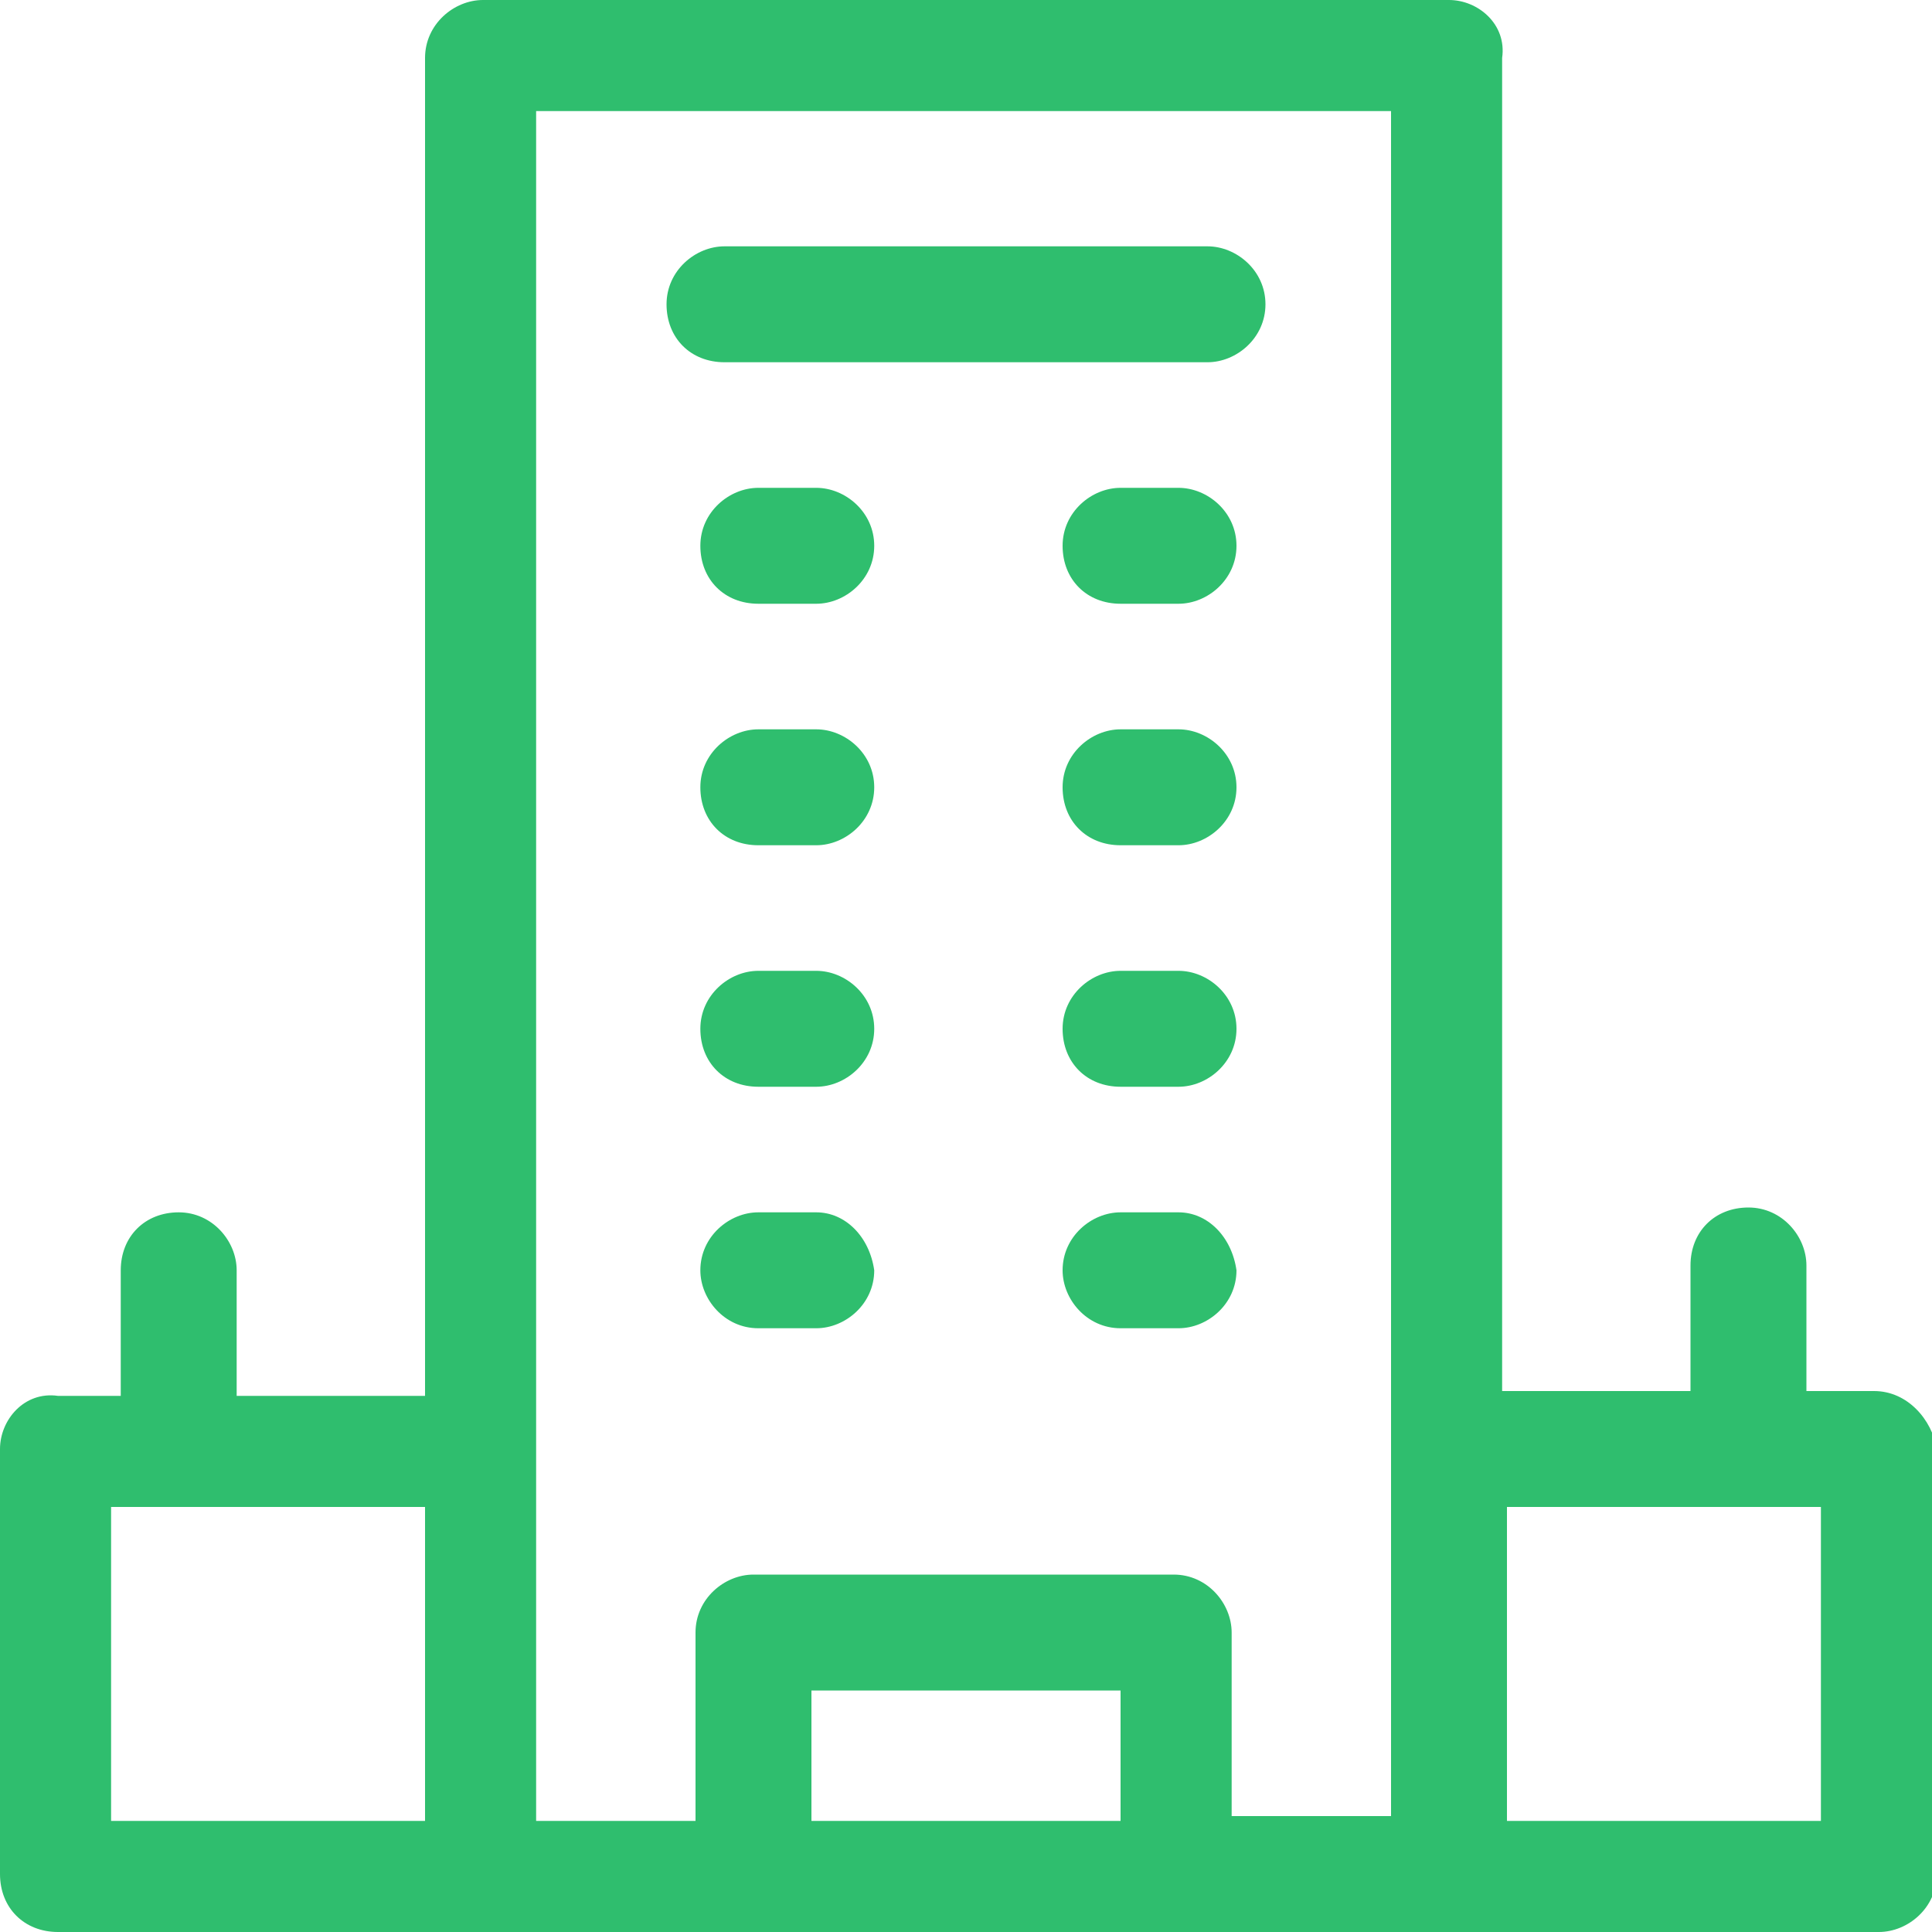
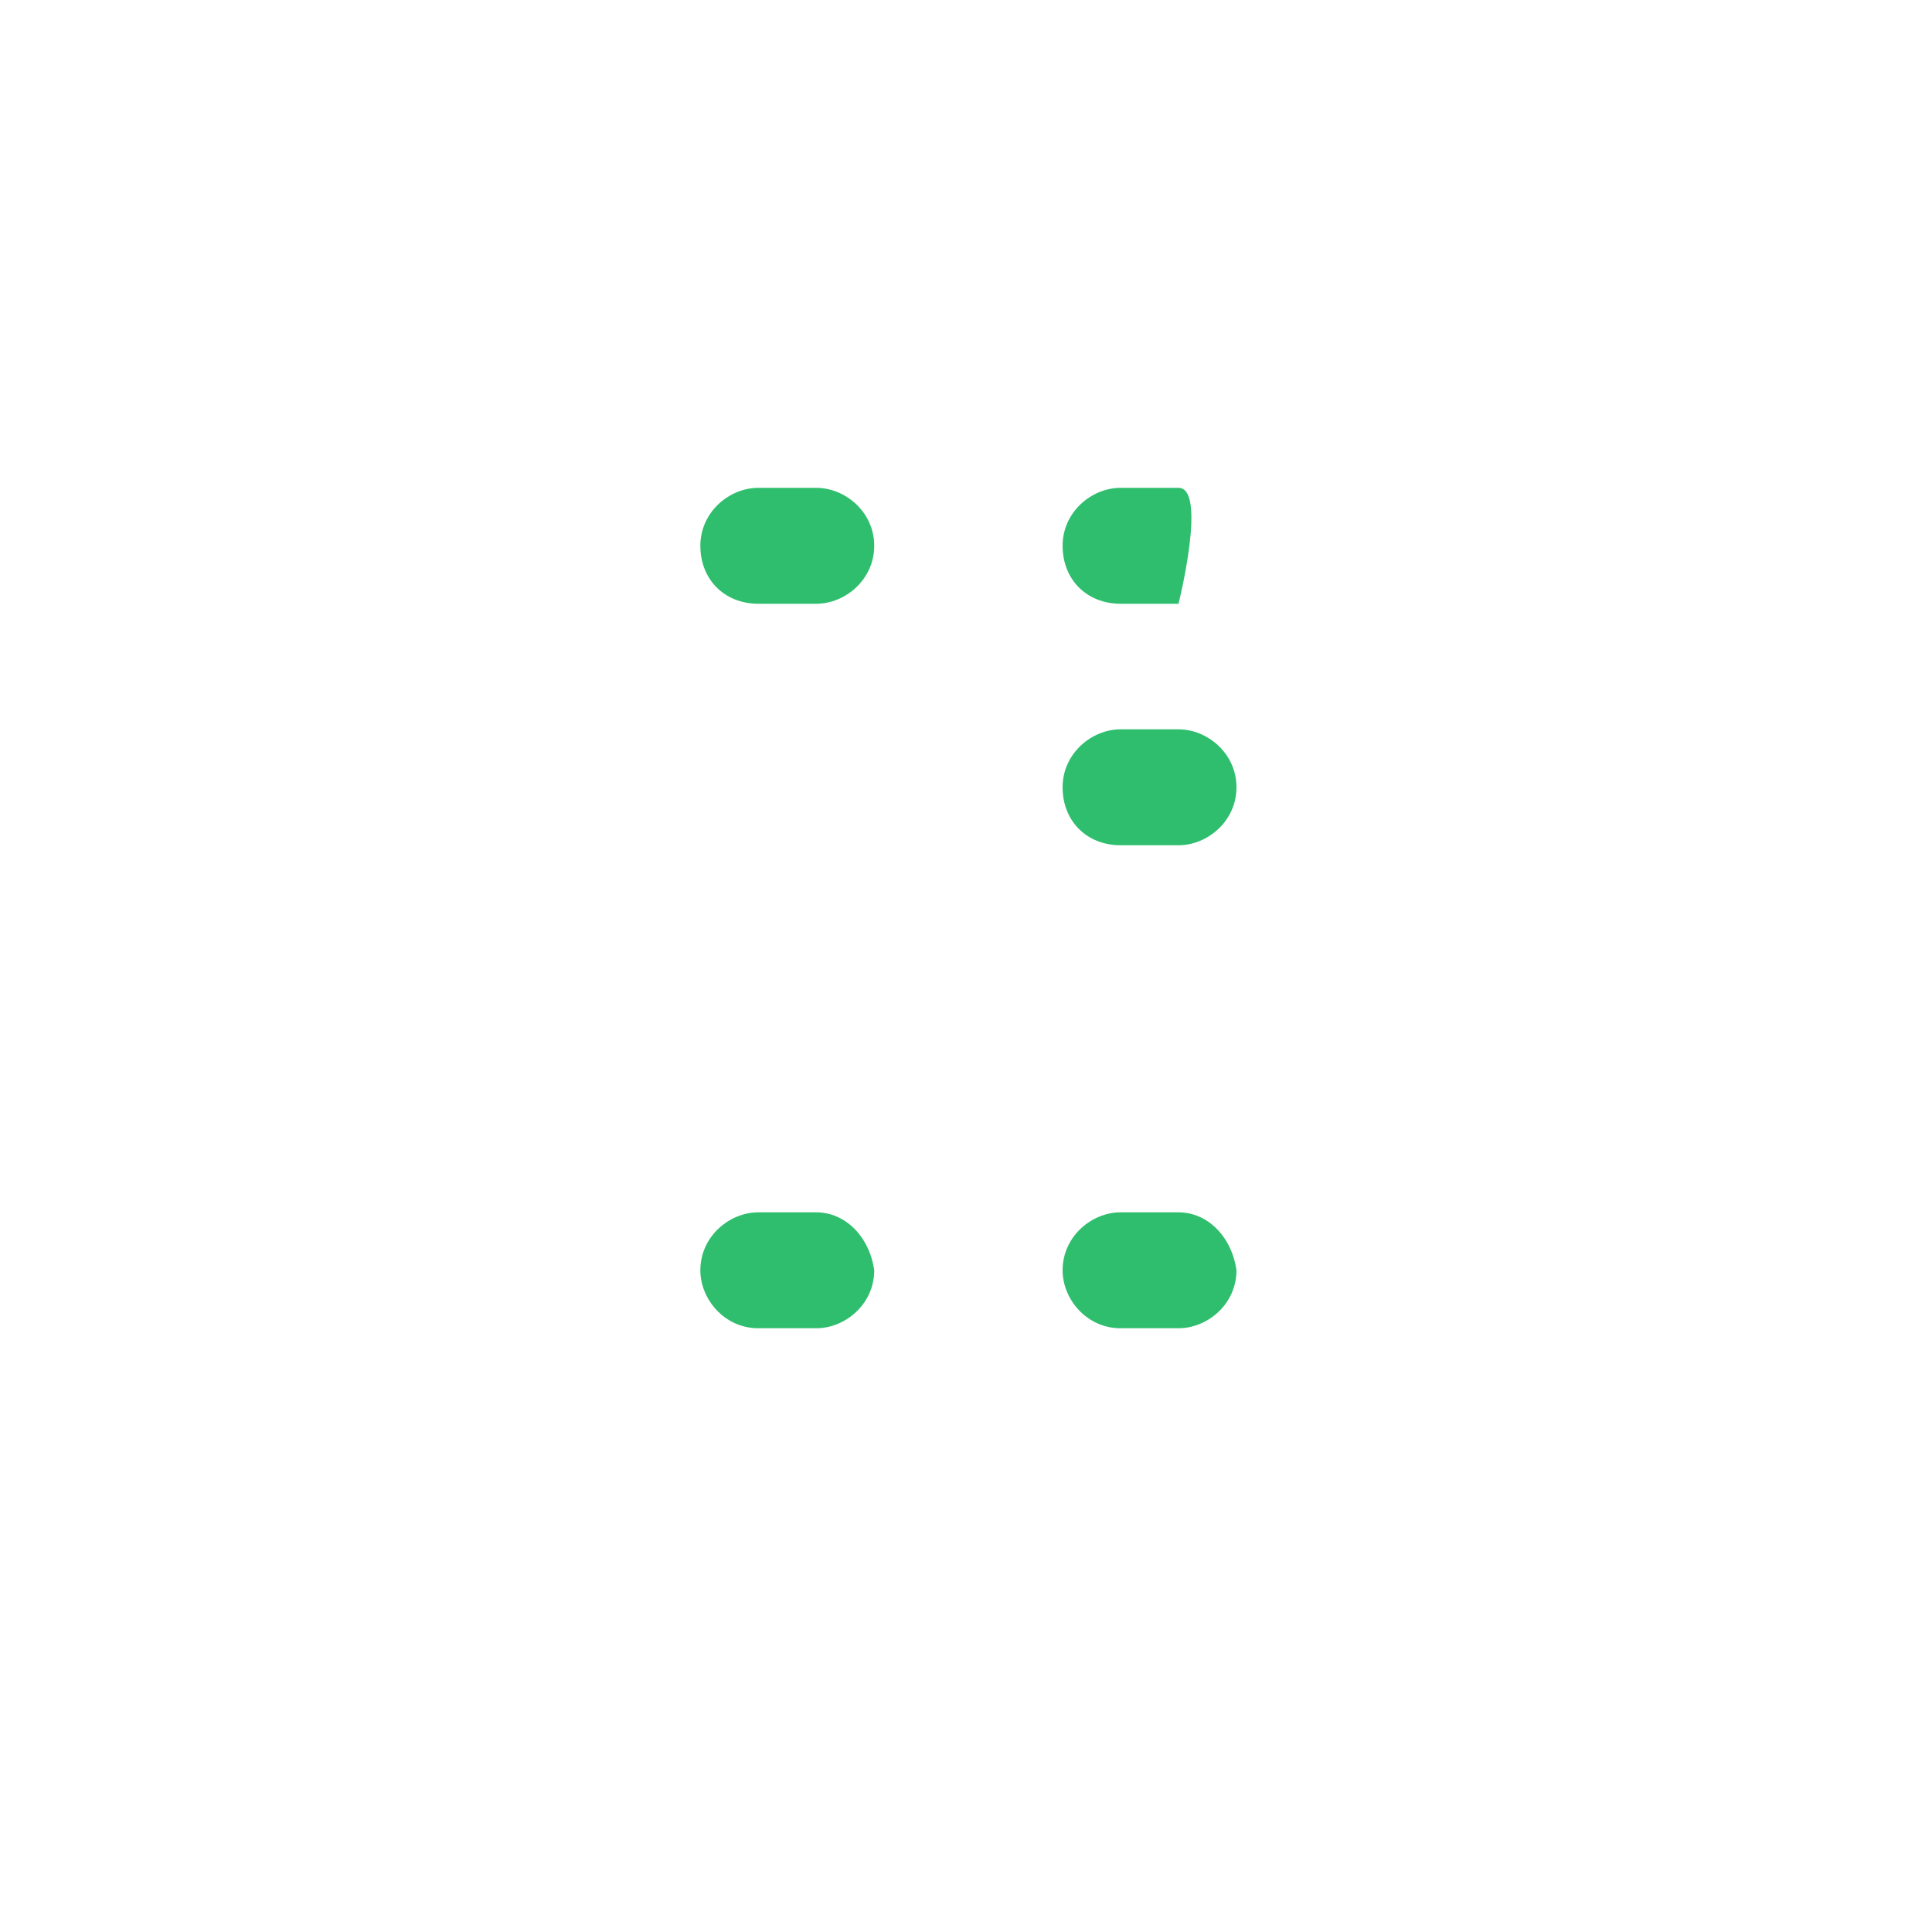
<svg xmlns="http://www.w3.org/2000/svg" version="1.1" id="Capa_1" x="0px" y="0px" viewBox="0 0 40 40" style="enable-background:new 0 0 40 40;" xml:space="preserve">
  <style type="text/css">
	.st0{fill:#2fbe6e;}
</style>
  <g>
-     <path class="st0" d="M38.8,28.8h-1.4v-2.6c0-0.6-0.5-1.2-1.2-1.2s-1.2,0.5-1.2,1.2v2.6h-3.9V1.2C31.2,0.5,30.6,0,30,0H10   C9.4,0,8.8,0.5,8.8,1.2v27.7H4.9v-2.6c0-0.6-0.5-1.2-1.2-1.2s-1.2,0.5-1.2,1.2v2.6H1.2C0.5,28.8,0,29.4,0,30v8.8   C0,39.5,0.5,40,1.2,40h37.7c0.6,0,1.2-0.5,1.2-1.2V30C40,29.4,39.5,28.8,38.8,28.8z M2.3,31.2h6.5v6.5H2.3V31.2z M16.8,37.7v-2.7   h6.4v2.7H16.8z M25.5,37.7v-3.9c0-0.6-0.5-1.2-1.2-1.2h-8.7c-0.6,0-1.2,0.5-1.2,1.2v3.9h-3.3V2.3h17.7v35.3H25.5z M37.7,37.7h-6.5   v-6.5h6.5V37.7z" />
-     <path class="st0" d="M25,5.1H15c-0.6,0-1.2,0.5-1.2,1.2s0.5,1.2,1.2,1.2h10c0.6,0,1.2-0.5,1.2-1.2S25.6,5.1,25,5.1z" />
    <path class="st0" d="M16.9,10.1h-1.2c-0.6,0-1.2,0.5-1.2,1.2s0.5,1.2,1.2,1.2h1.2c0.6,0,1.2-0.5,1.2-1.2S17.5,10.1,16.9,10.1z" />
-     <path class="st0" d="M24.4,10.1h-1.2c-0.6,0-1.2,0.5-1.2,1.2s0.5,1.2,1.2,1.2h1.2c0.6,0,1.2-0.5,1.2-1.2S25,10.1,24.4,10.1z" />
-     <path class="st0" d="M16.9,15.1h-1.2c-0.6,0-1.2,0.5-1.2,1.2s0.5,1.2,1.2,1.2h1.2c0.6,0,1.2-0.5,1.2-1.2S17.5,15.1,16.9,15.1z" />
+     <path class="st0" d="M24.4,10.1h-1.2c-0.6,0-1.2,0.5-1.2,1.2s0.5,1.2,1.2,1.2h1.2S25,10.1,24.4,10.1z" />
    <path class="st0" d="M24.4,15.1h-1.2c-0.6,0-1.2,0.5-1.2,1.2s0.5,1.2,1.2,1.2h1.2c0.6,0,1.2-0.5,1.2-1.2S25,15.1,24.4,15.1z" />
-     <path class="st0" d="M16.9,20.1h-1.2c-0.6,0-1.2,0.5-1.2,1.2s0.5,1.2,1.2,1.2h1.2c0.6,0,1.2-0.5,1.2-1.2S17.5,20.1,16.9,20.1z" />
-     <path class="st0" d="M24.4,20.1h-1.2c-0.6,0-1.2,0.5-1.2,1.2s0.5,1.2,1.2,1.2h1.2c0.6,0,1.2-0.5,1.2-1.2S25,20.1,24.4,20.1z" />
    <path class="st0" d="M16.9,25.1h-1.2c-0.6,0-1.2,0.5-1.2,1.2c0,0.6,0.5,1.2,1.2,1.2h1.2c0.6,0,1.2-0.5,1.2-1.2   C18,25.6,17.5,25.1,16.9,25.1z" />
    <path class="st0" d="M24.4,25.1h-1.2c-0.6,0-1.2,0.5-1.2,1.2c0,0.6,0.5,1.2,1.2,1.2h1.2c0.6,0,1.2-0.5,1.2-1.2   C25.5,25.6,25,25.1,24.4,25.1z" />
  </g>
</svg>